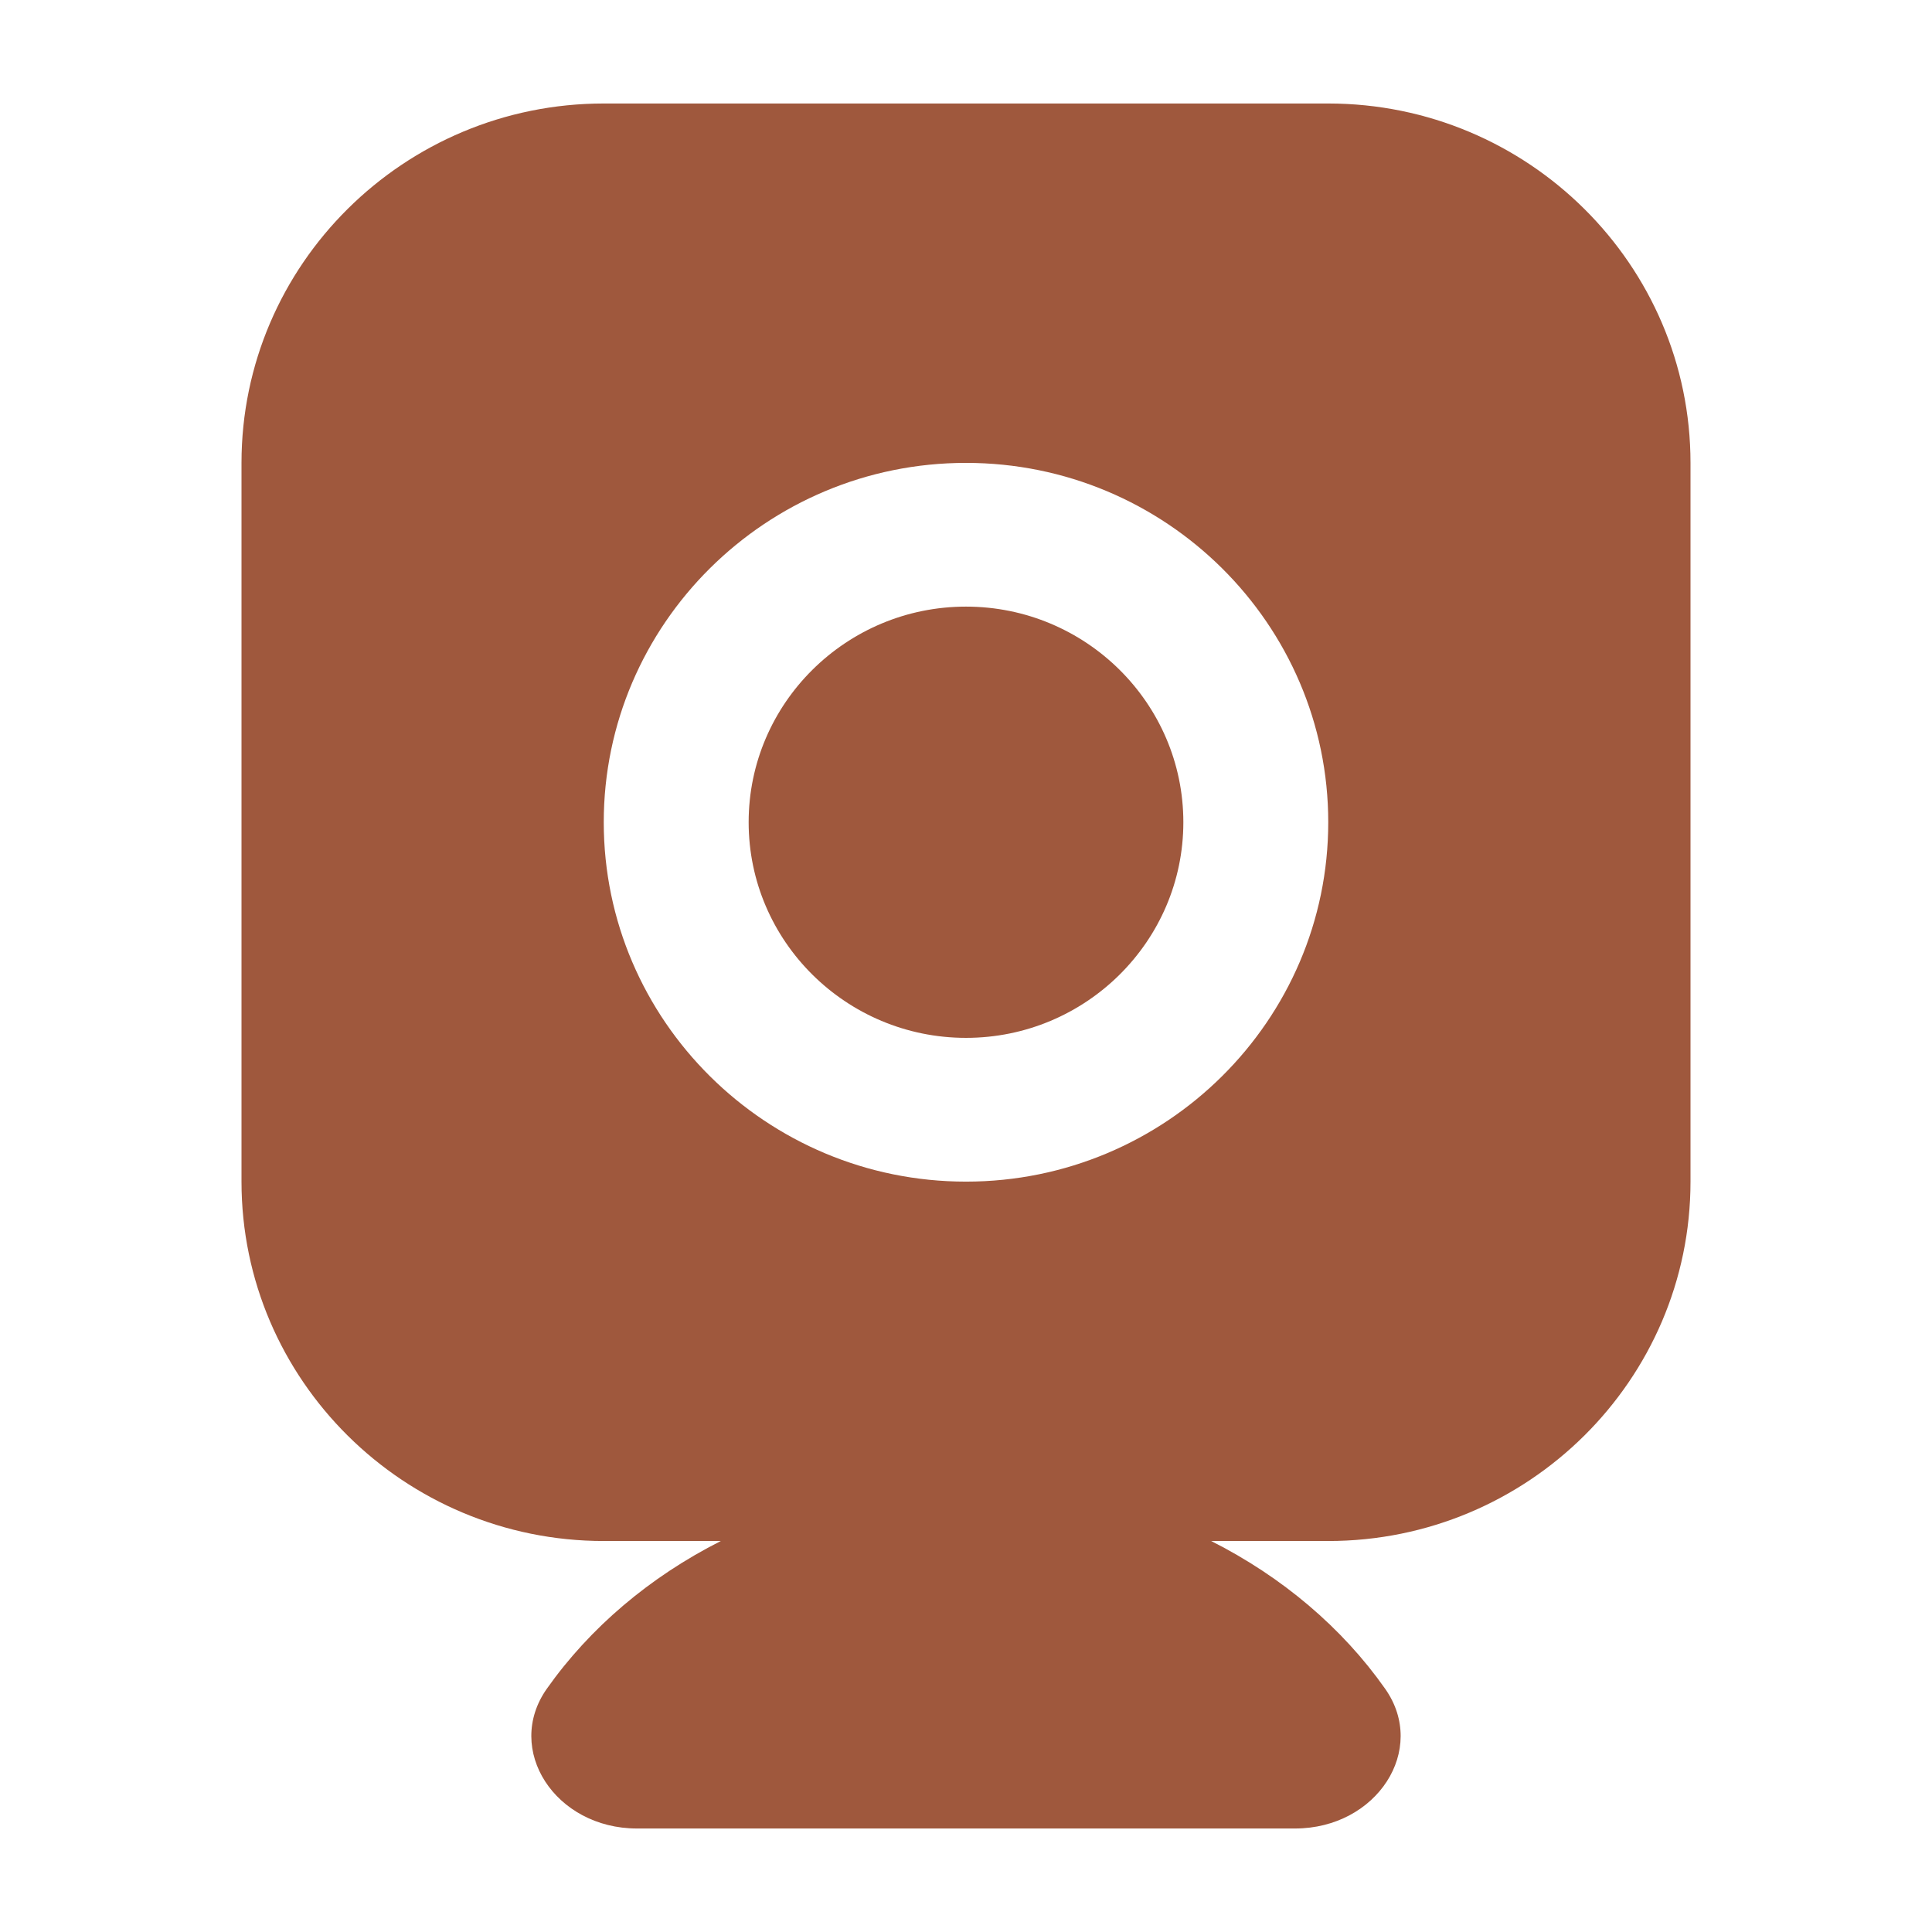
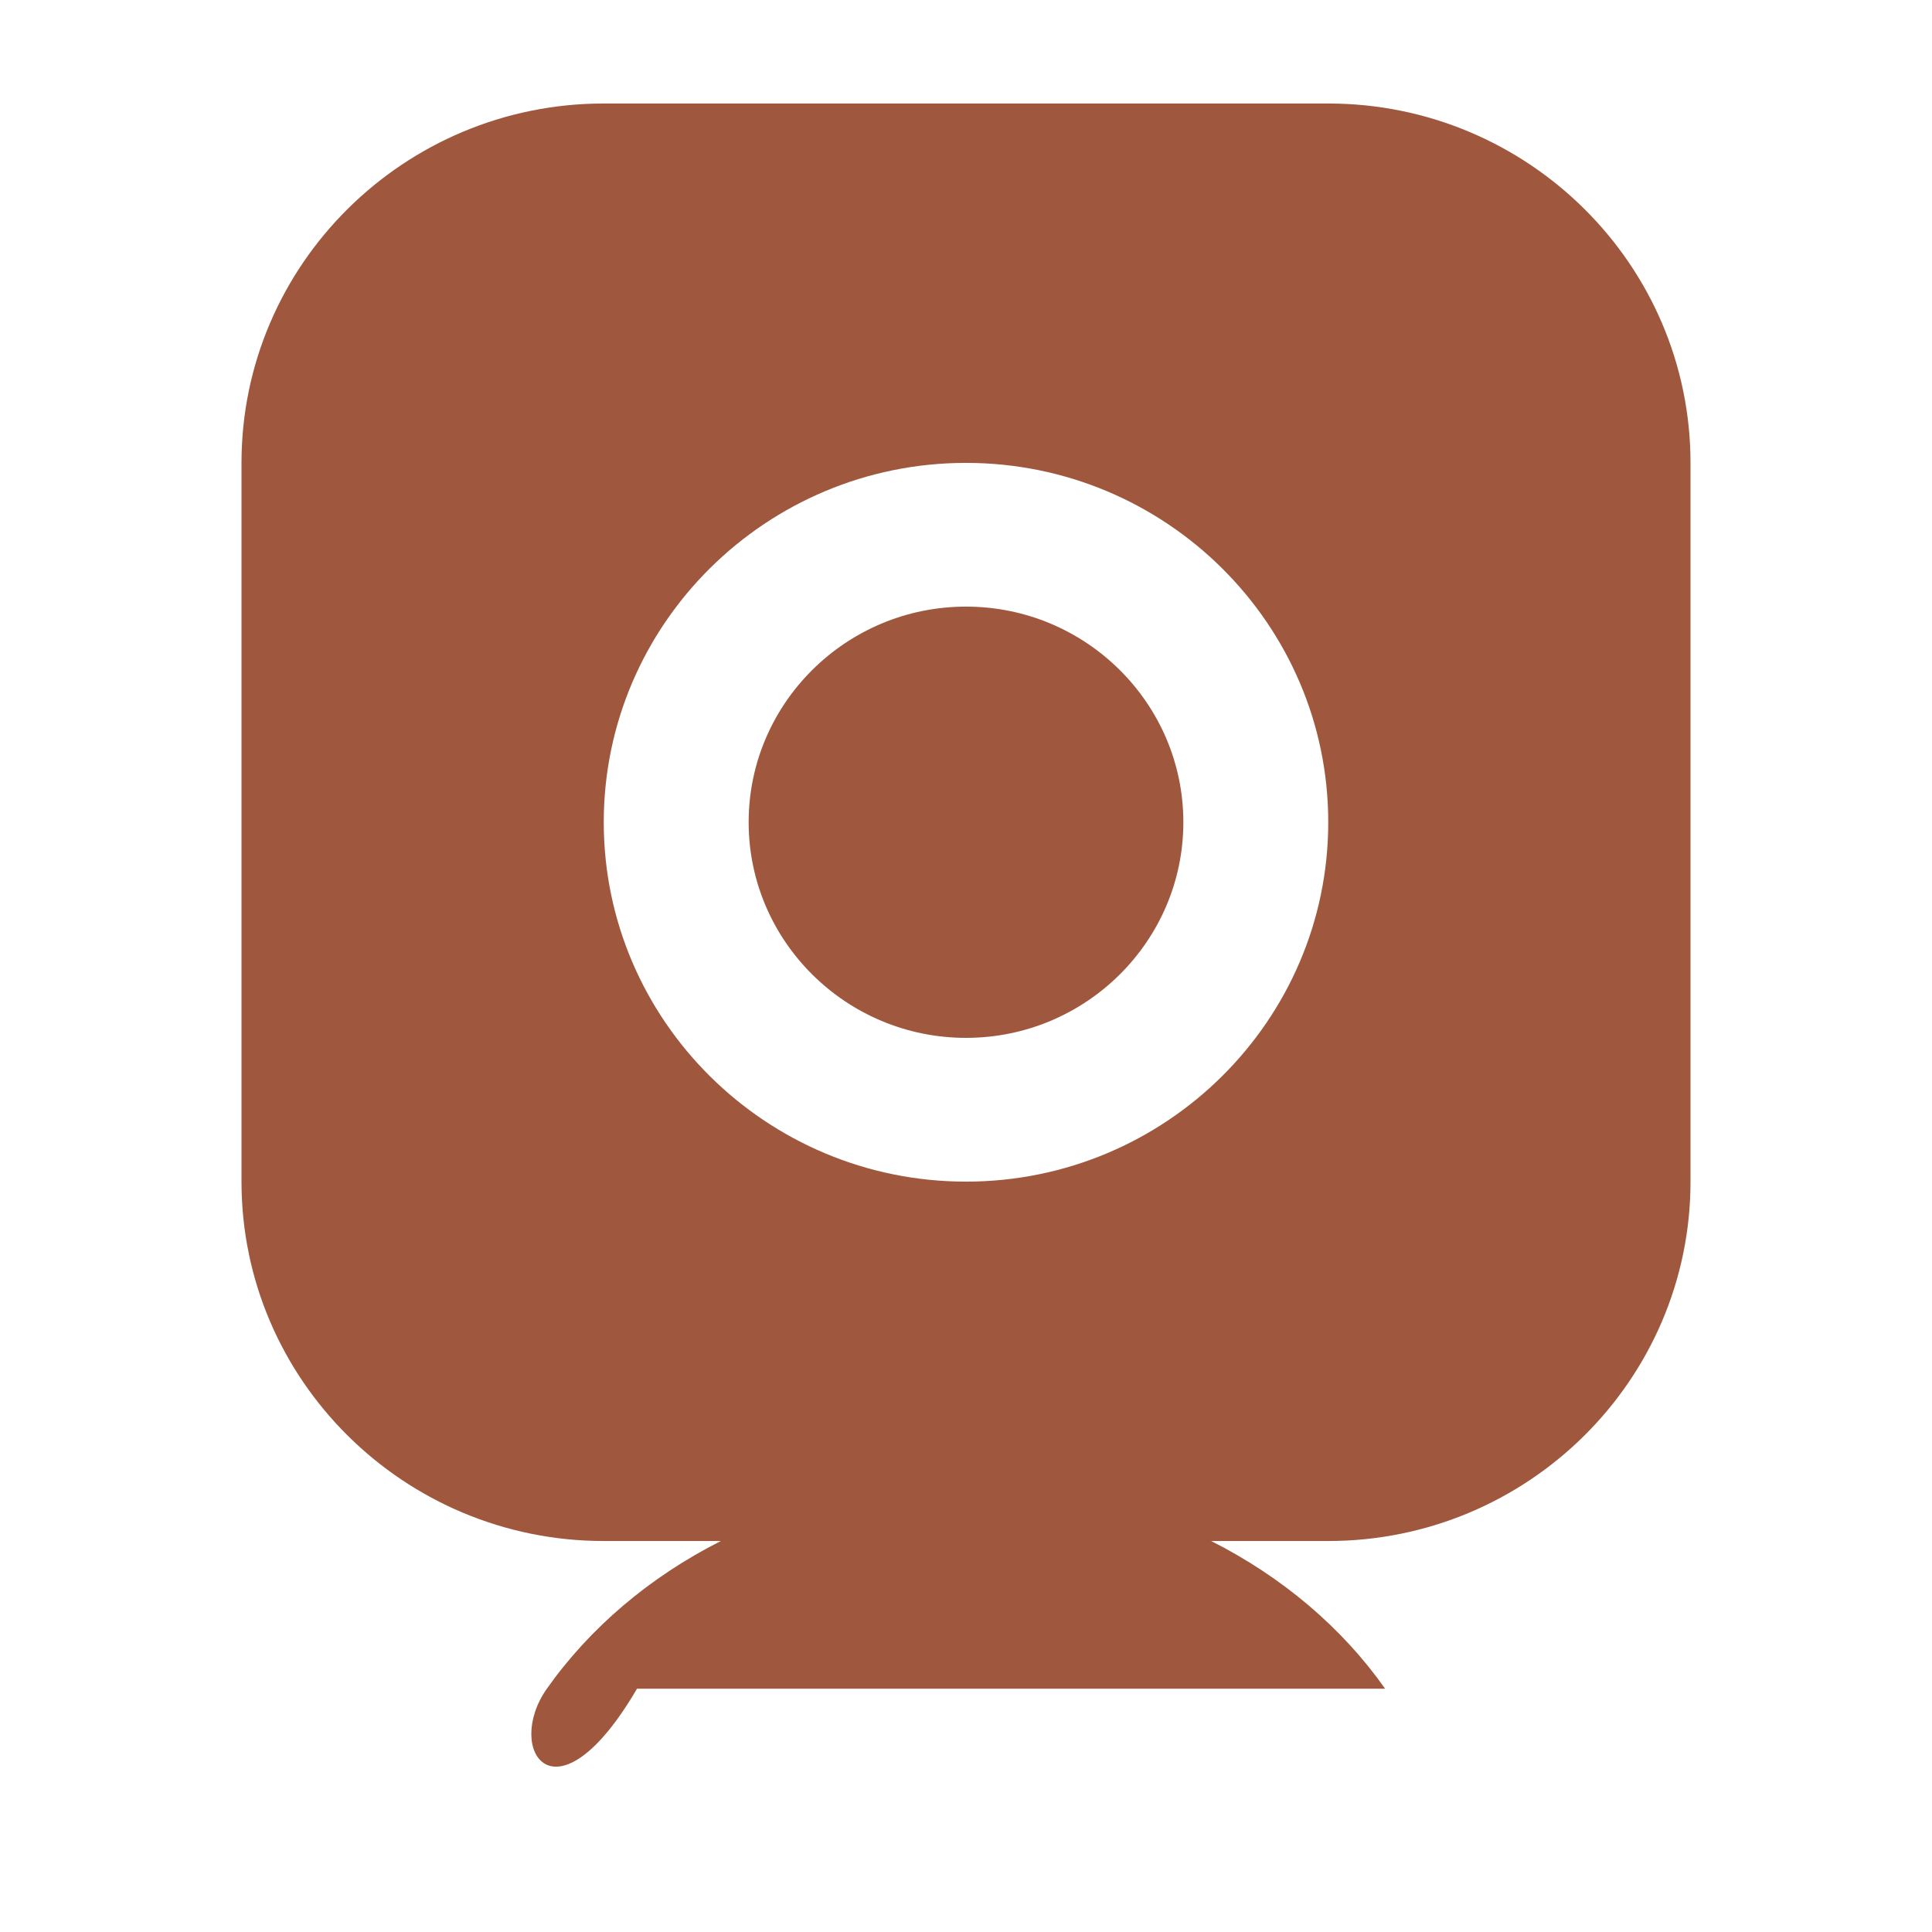
<svg xmlns="http://www.w3.org/2000/svg" width="56" height="56" viewBox="0 0 56 56" fill="none">
-   <path d="M34.3 23.833C34.3 27.279 31.473 30.083 28 30.083C24.527 30.083 21.7 27.279 21.7 23.833C21.7 20.387 24.527 17.583 28 17.583C31.473 17.583 34.3 20.387 34.3 23.833ZM49 13.417V34.25C49 39.994 44.29 44.667 38.5 44.667H35.106C37.164 45.706 38.903 47.179 40.148 48.948C41.394 50.715 39.905 53 37.536 53H18.464C16.093 53 14.606 50.712 15.851 48.948C17.099 47.181 18.836 45.706 20.894 44.667H17.5C11.71 44.667 7 39.994 7 34.25V13.417C7 7.673 11.71 3 17.5 3H38.5C44.29 3 49 7.673 49 13.417ZM38.5 23.833C38.5 18.09 33.79 13.417 28 13.417C22.21 13.417 17.5 18.09 17.5 23.833C17.5 29.577 22.21 34.25 28 34.25C33.79 34.25 38.5 29.577 38.5 23.833Z" fill="#9F583D" />
+   <path d="M34.3 23.833C34.3 27.279 31.473 30.083 28 30.083C24.527 30.083 21.7 27.279 21.7 23.833C21.7 20.387 24.527 17.583 28 17.583C31.473 17.583 34.3 20.387 34.3 23.833ZM49 13.417V34.25C49 39.994 44.29 44.667 38.5 44.667H35.106C37.164 45.706 38.903 47.179 40.148 48.948H18.464C16.093 53 14.606 50.712 15.851 48.948C17.099 47.181 18.836 45.706 20.894 44.667H17.5C11.71 44.667 7 39.994 7 34.25V13.417C7 7.673 11.71 3 17.5 3H38.5C44.29 3 49 7.673 49 13.417ZM38.5 23.833C38.5 18.09 33.79 13.417 28 13.417C22.21 13.417 17.5 18.09 17.5 23.833C17.5 29.577 22.21 34.25 28 34.25C33.79 34.25 38.5 29.577 38.5 23.833Z" fill="#9F583D" />
</svg>